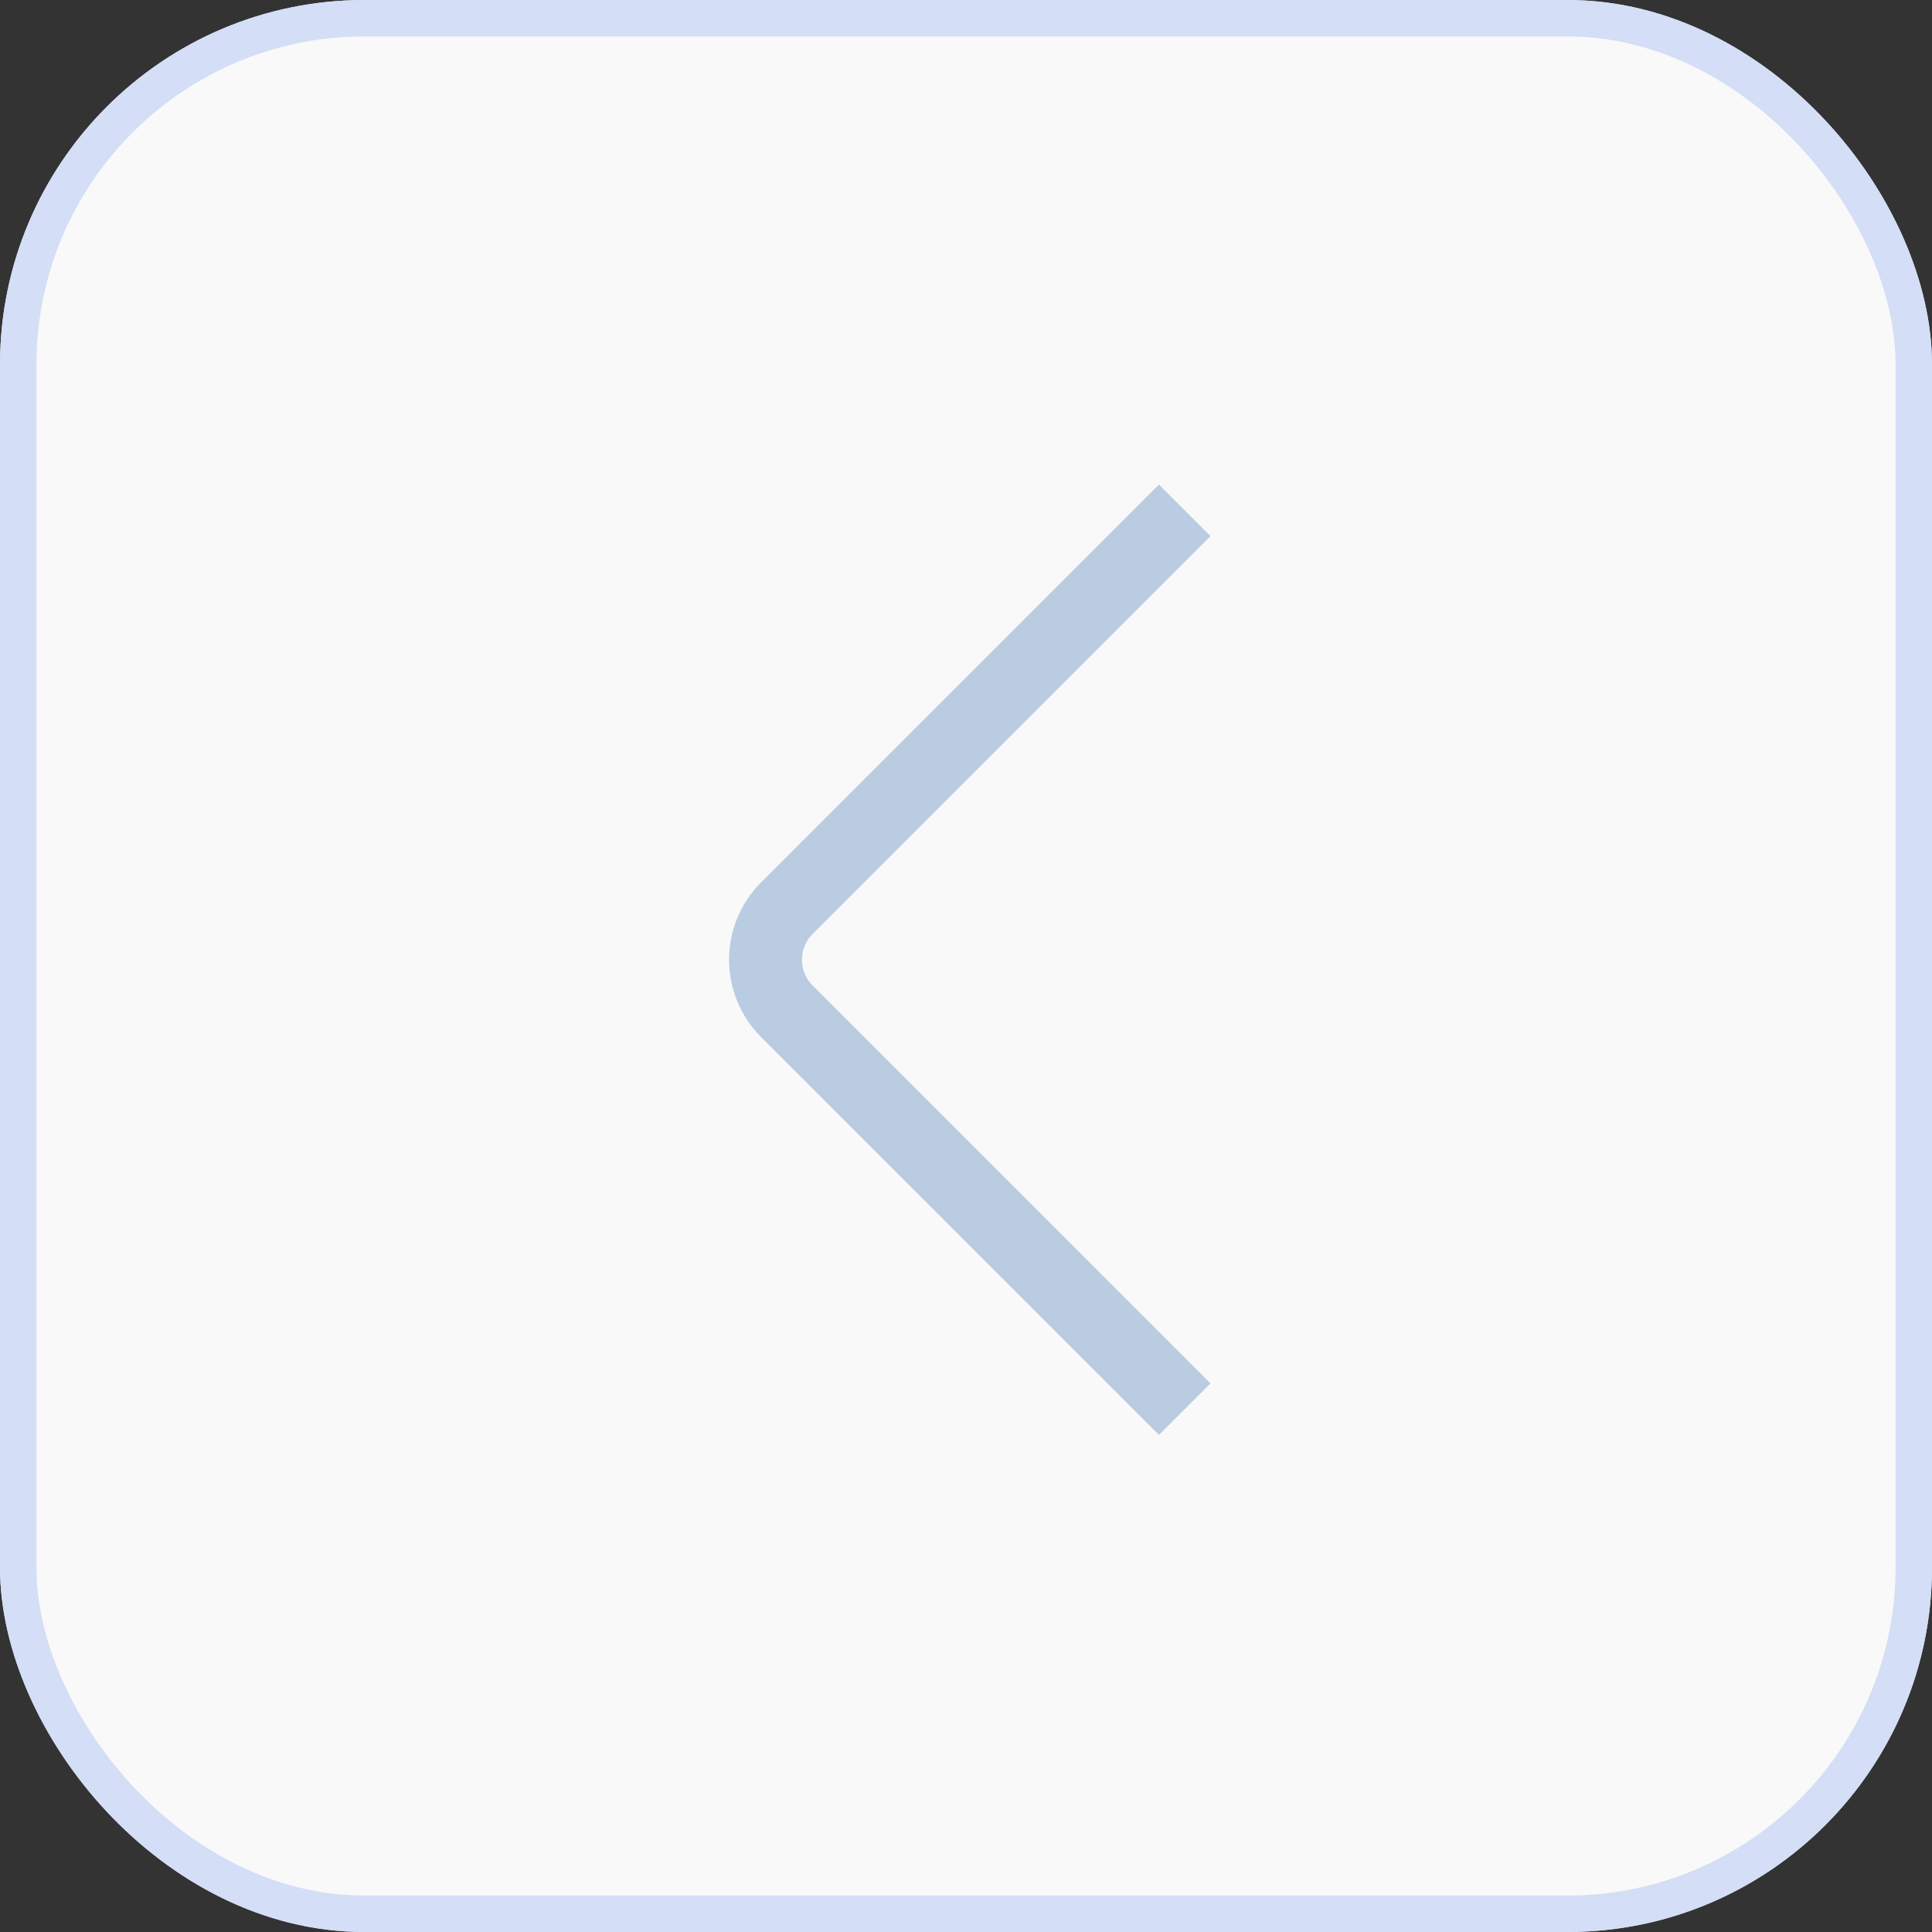
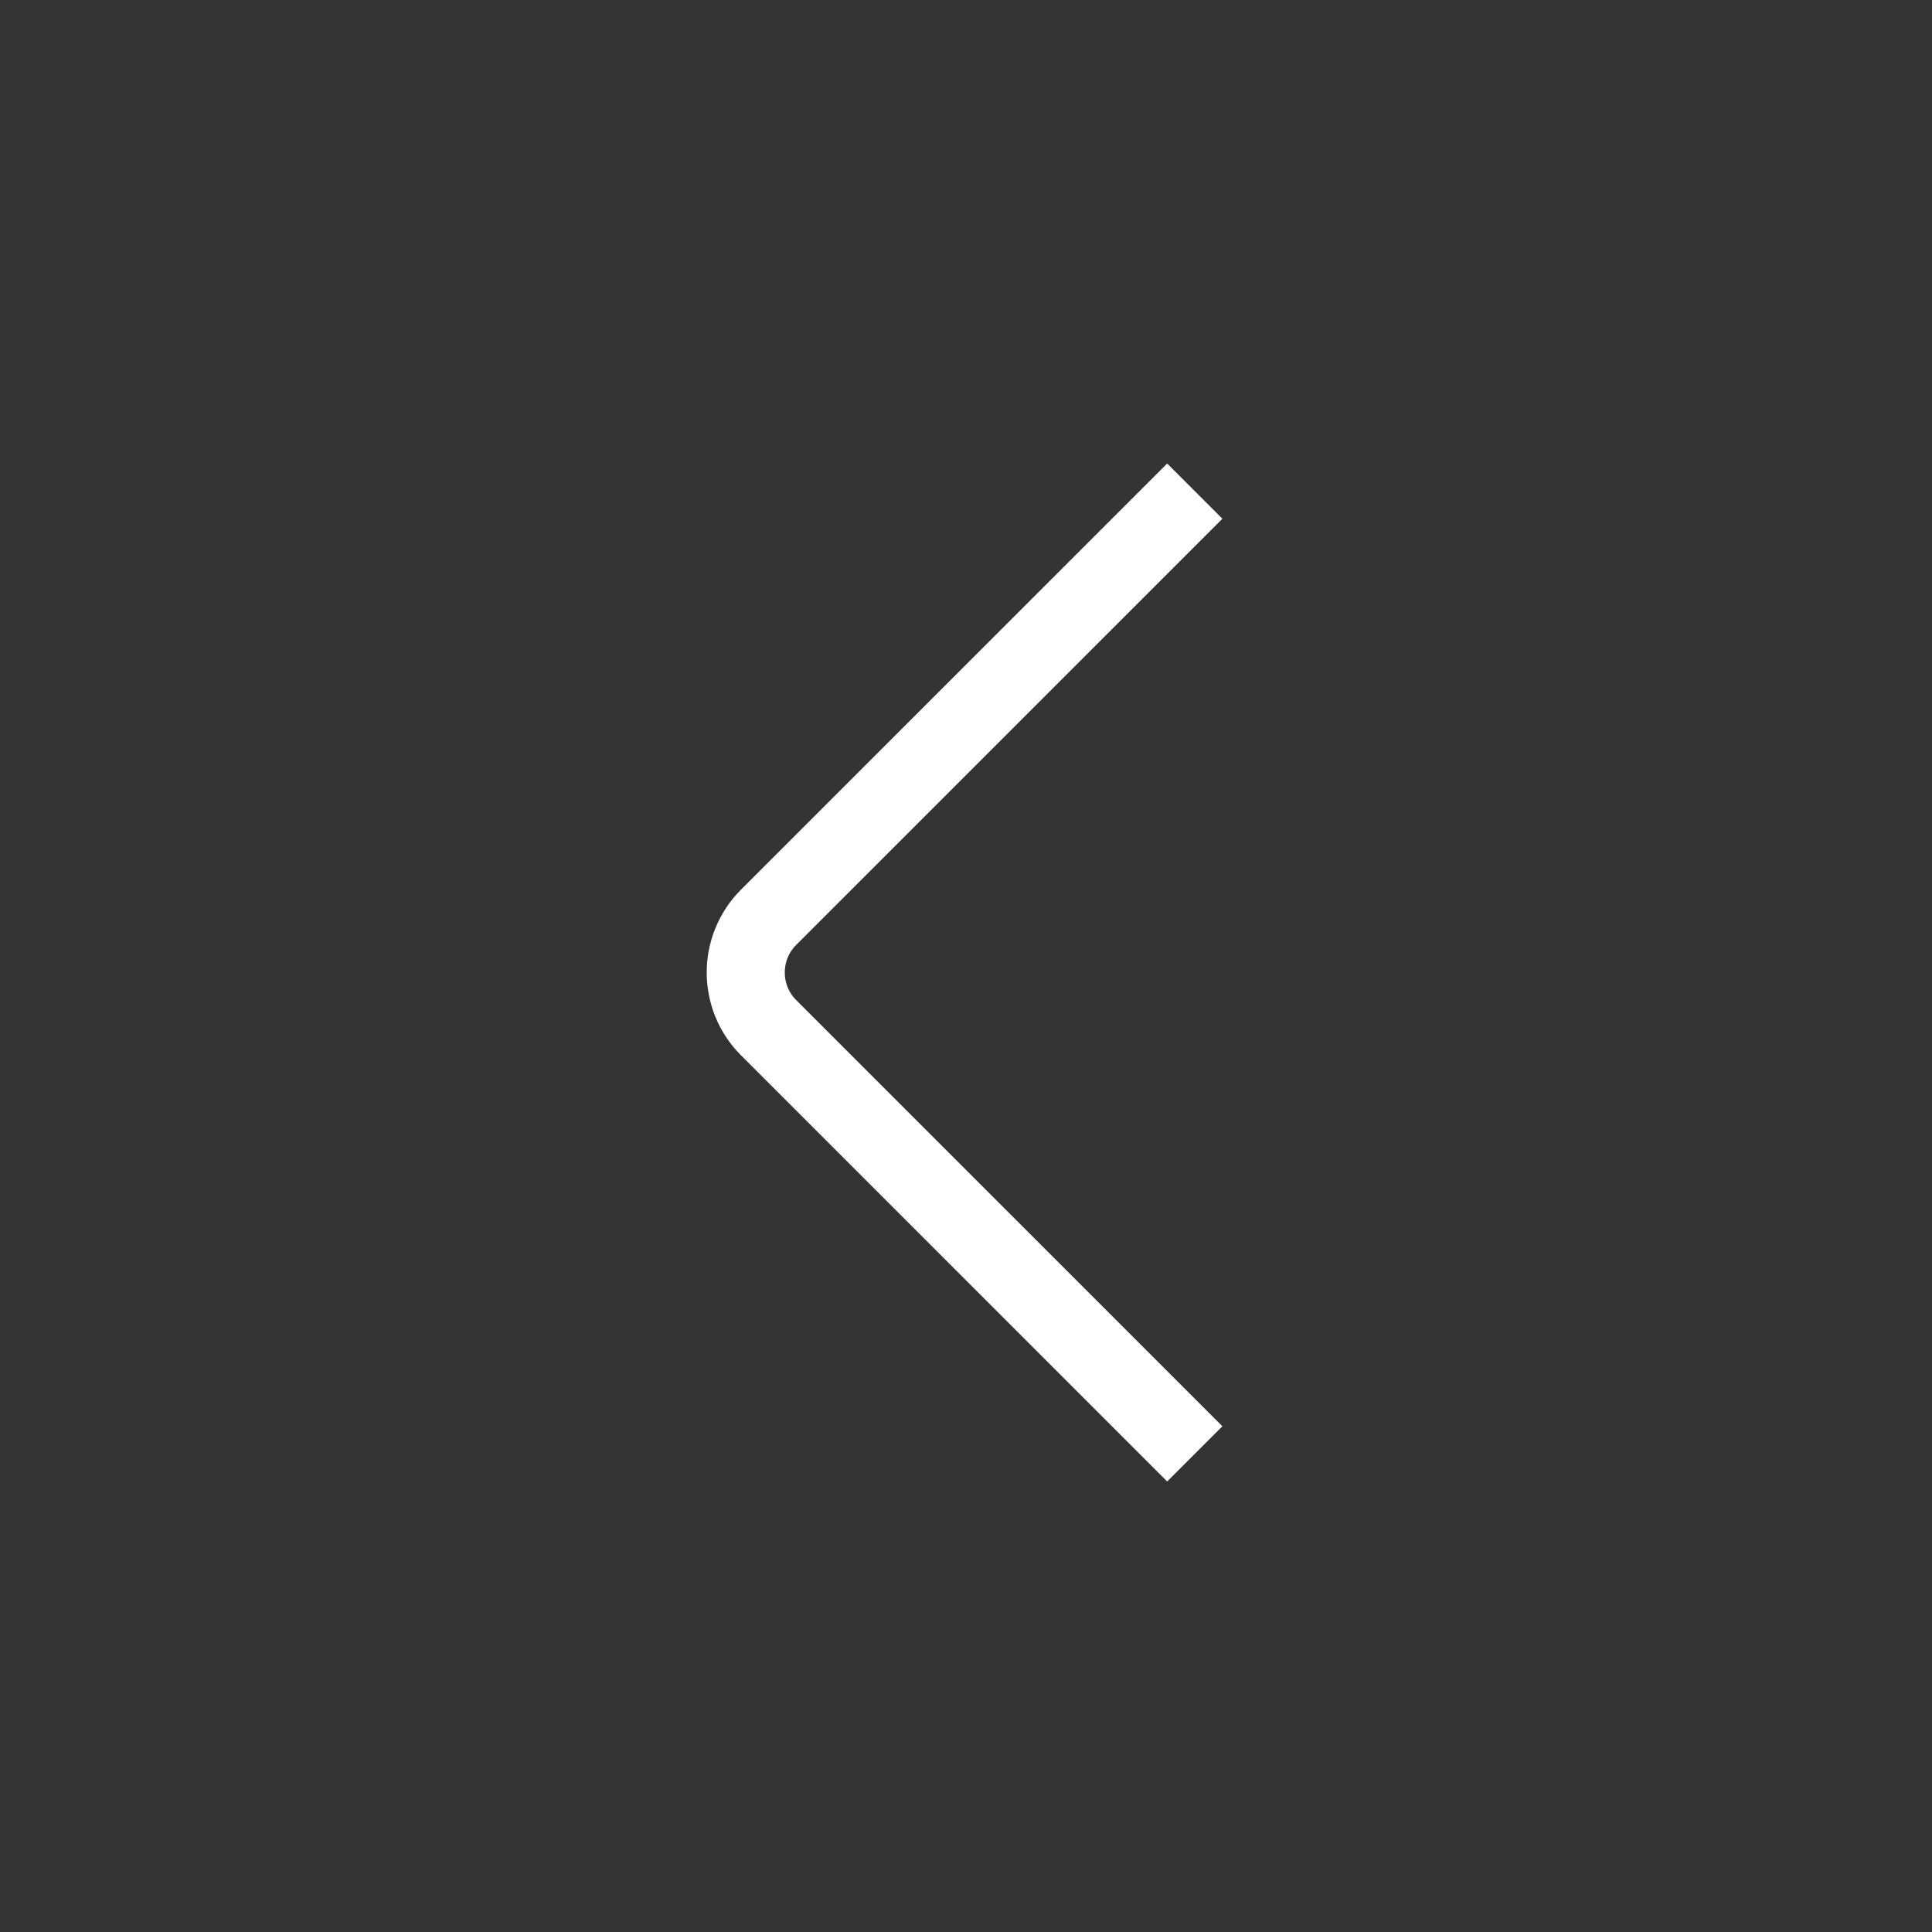
<svg xmlns="http://www.w3.org/2000/svg" width="53" height="53" viewBox="0 0 53 53" fill="none">
  <rect x="0" y="0" width="53" height="53" fill="#333333" stroke="none" />
-   <rect x="0.5" y="0.5" width="52" height="52" rx="9.5" fill="#BAC5DD" stroke="#D4DEF6" />
  <path d="M32.776 13.473L21.085 25.163C20.249 26 20.249 27.357 21.085 28.193L32.776 39.884" stroke="white" stroke-width="2.142" />
-   <rect x="0.5" y="0.5" width="52" height="52" rx="9.5" fill="#F9F9F9" stroke="#D4DEF6" />
-   <path d="M32.5 14L21.586 24.914C20.805 25.695 20.805 26.961 21.586 27.742L32.5 38.657" stroke="#B9CCE2" stroke-width="2" />
</svg>